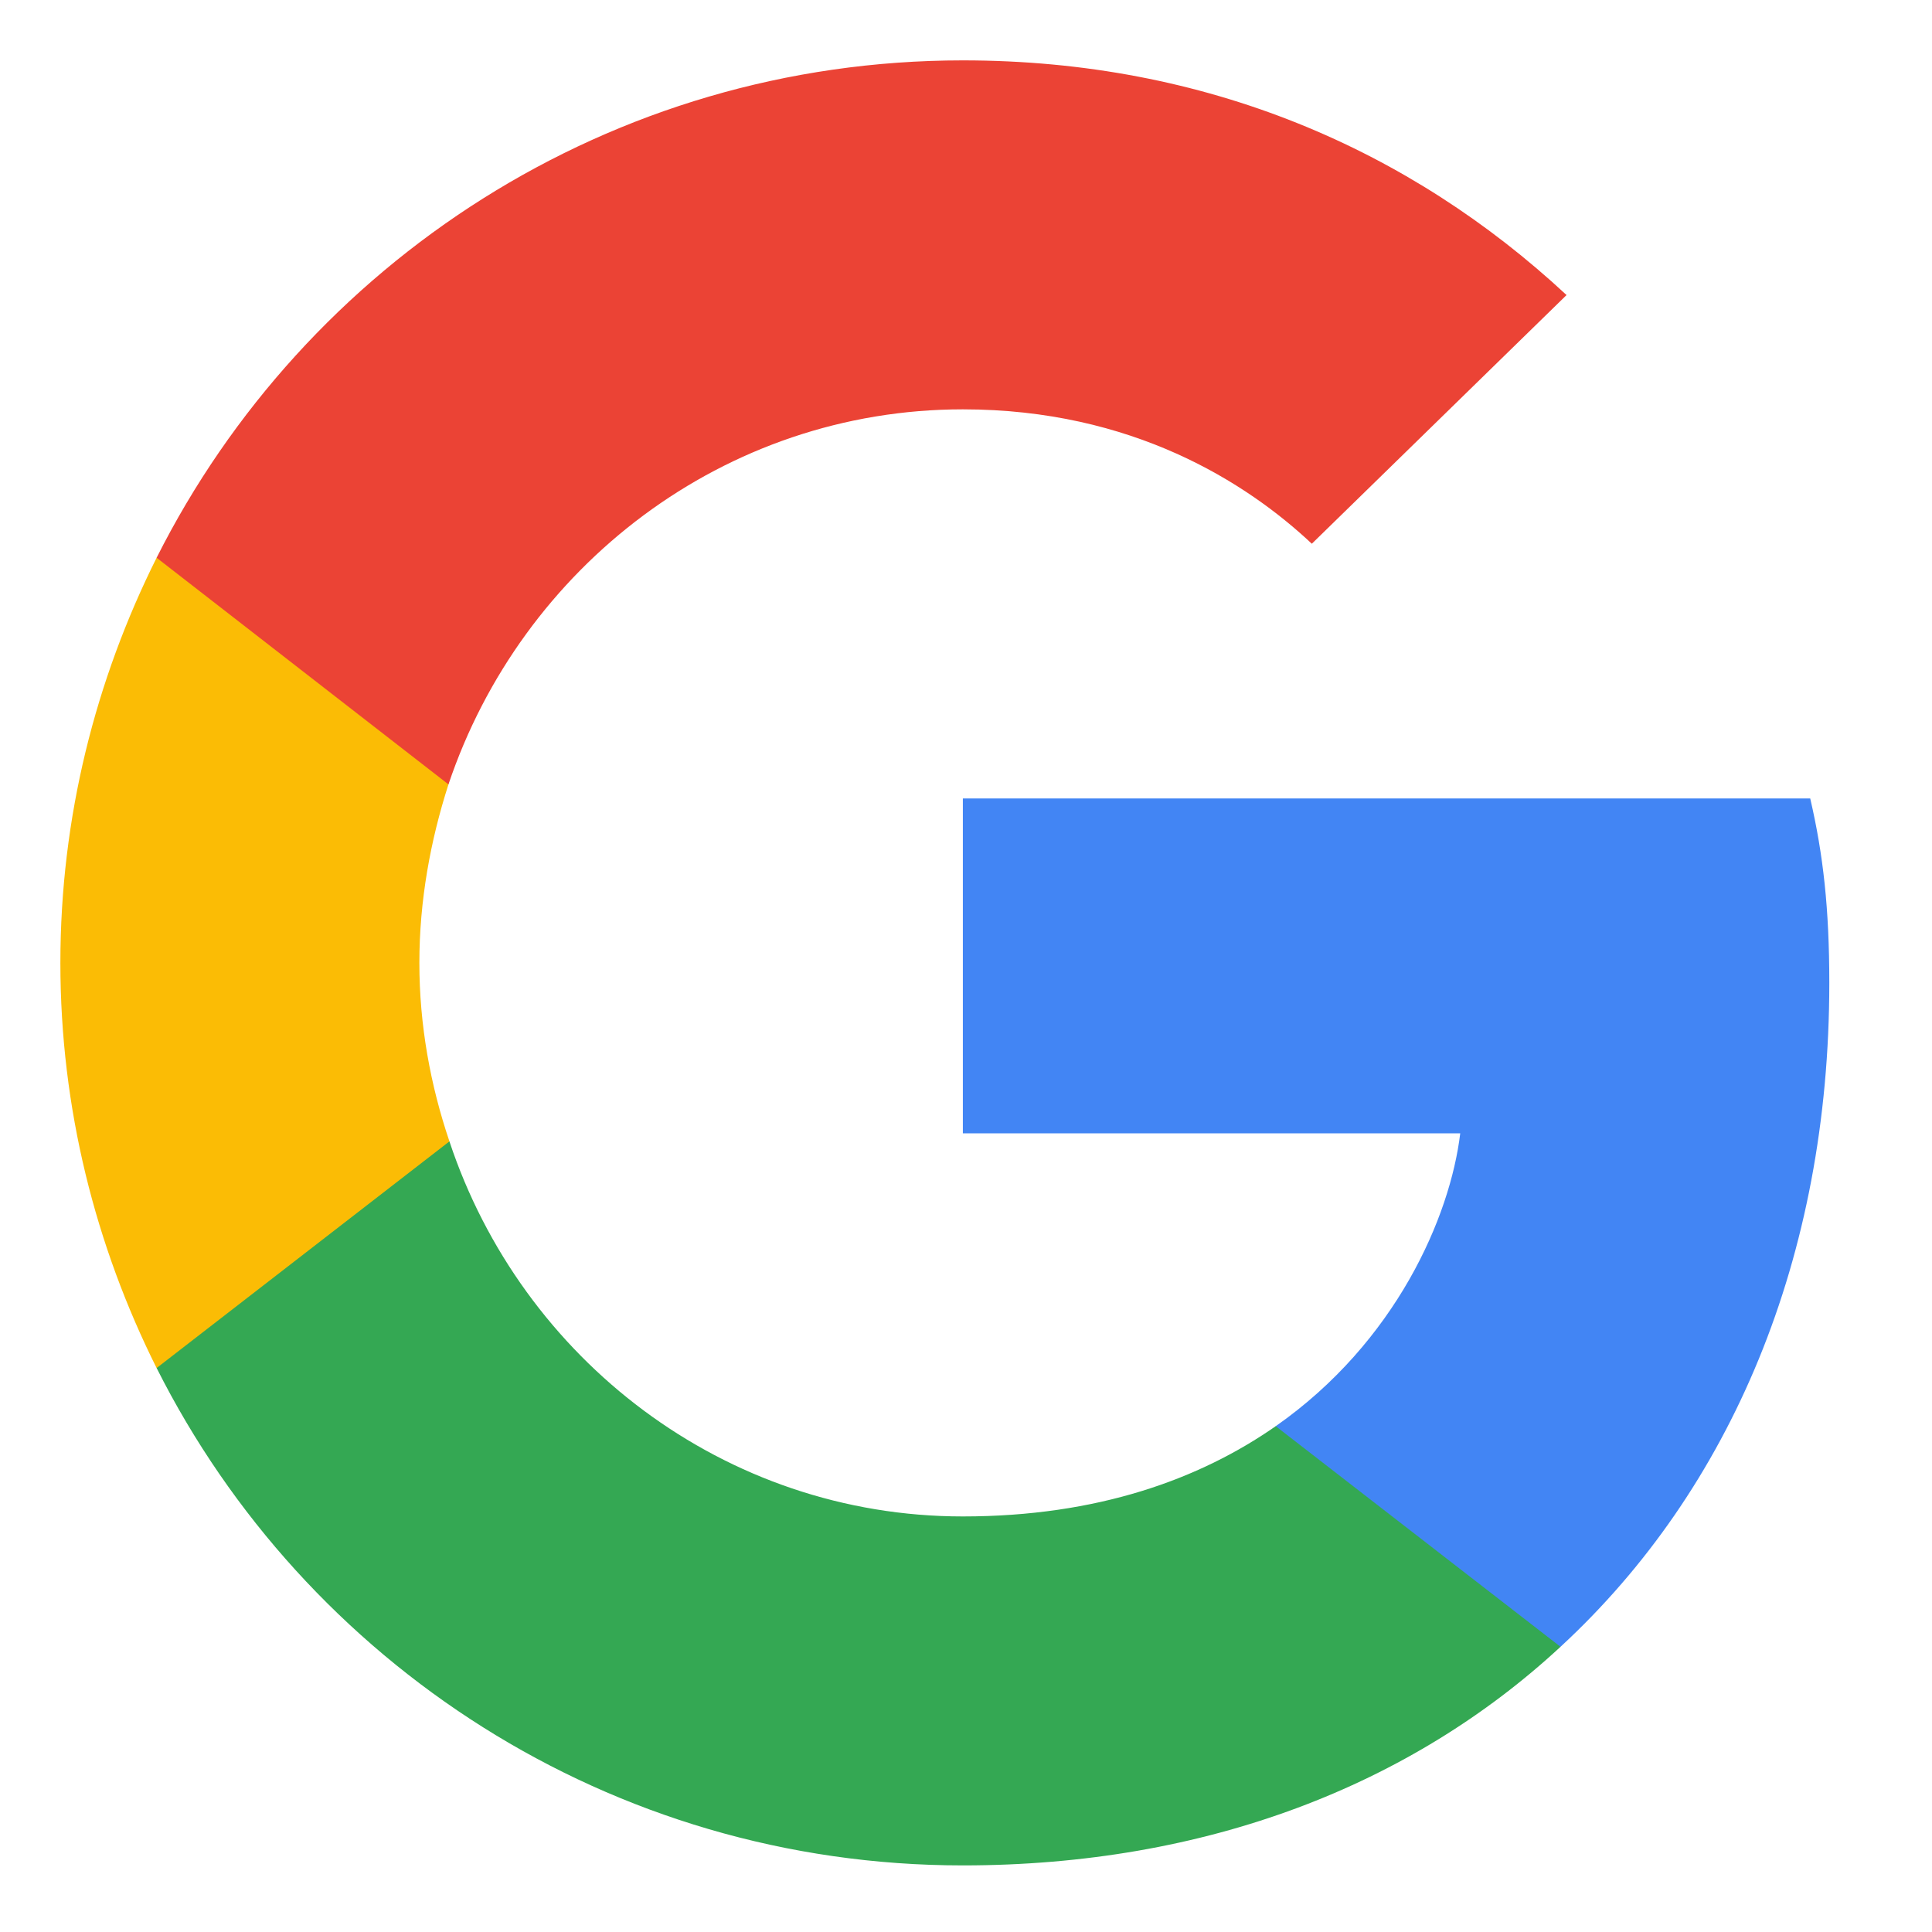
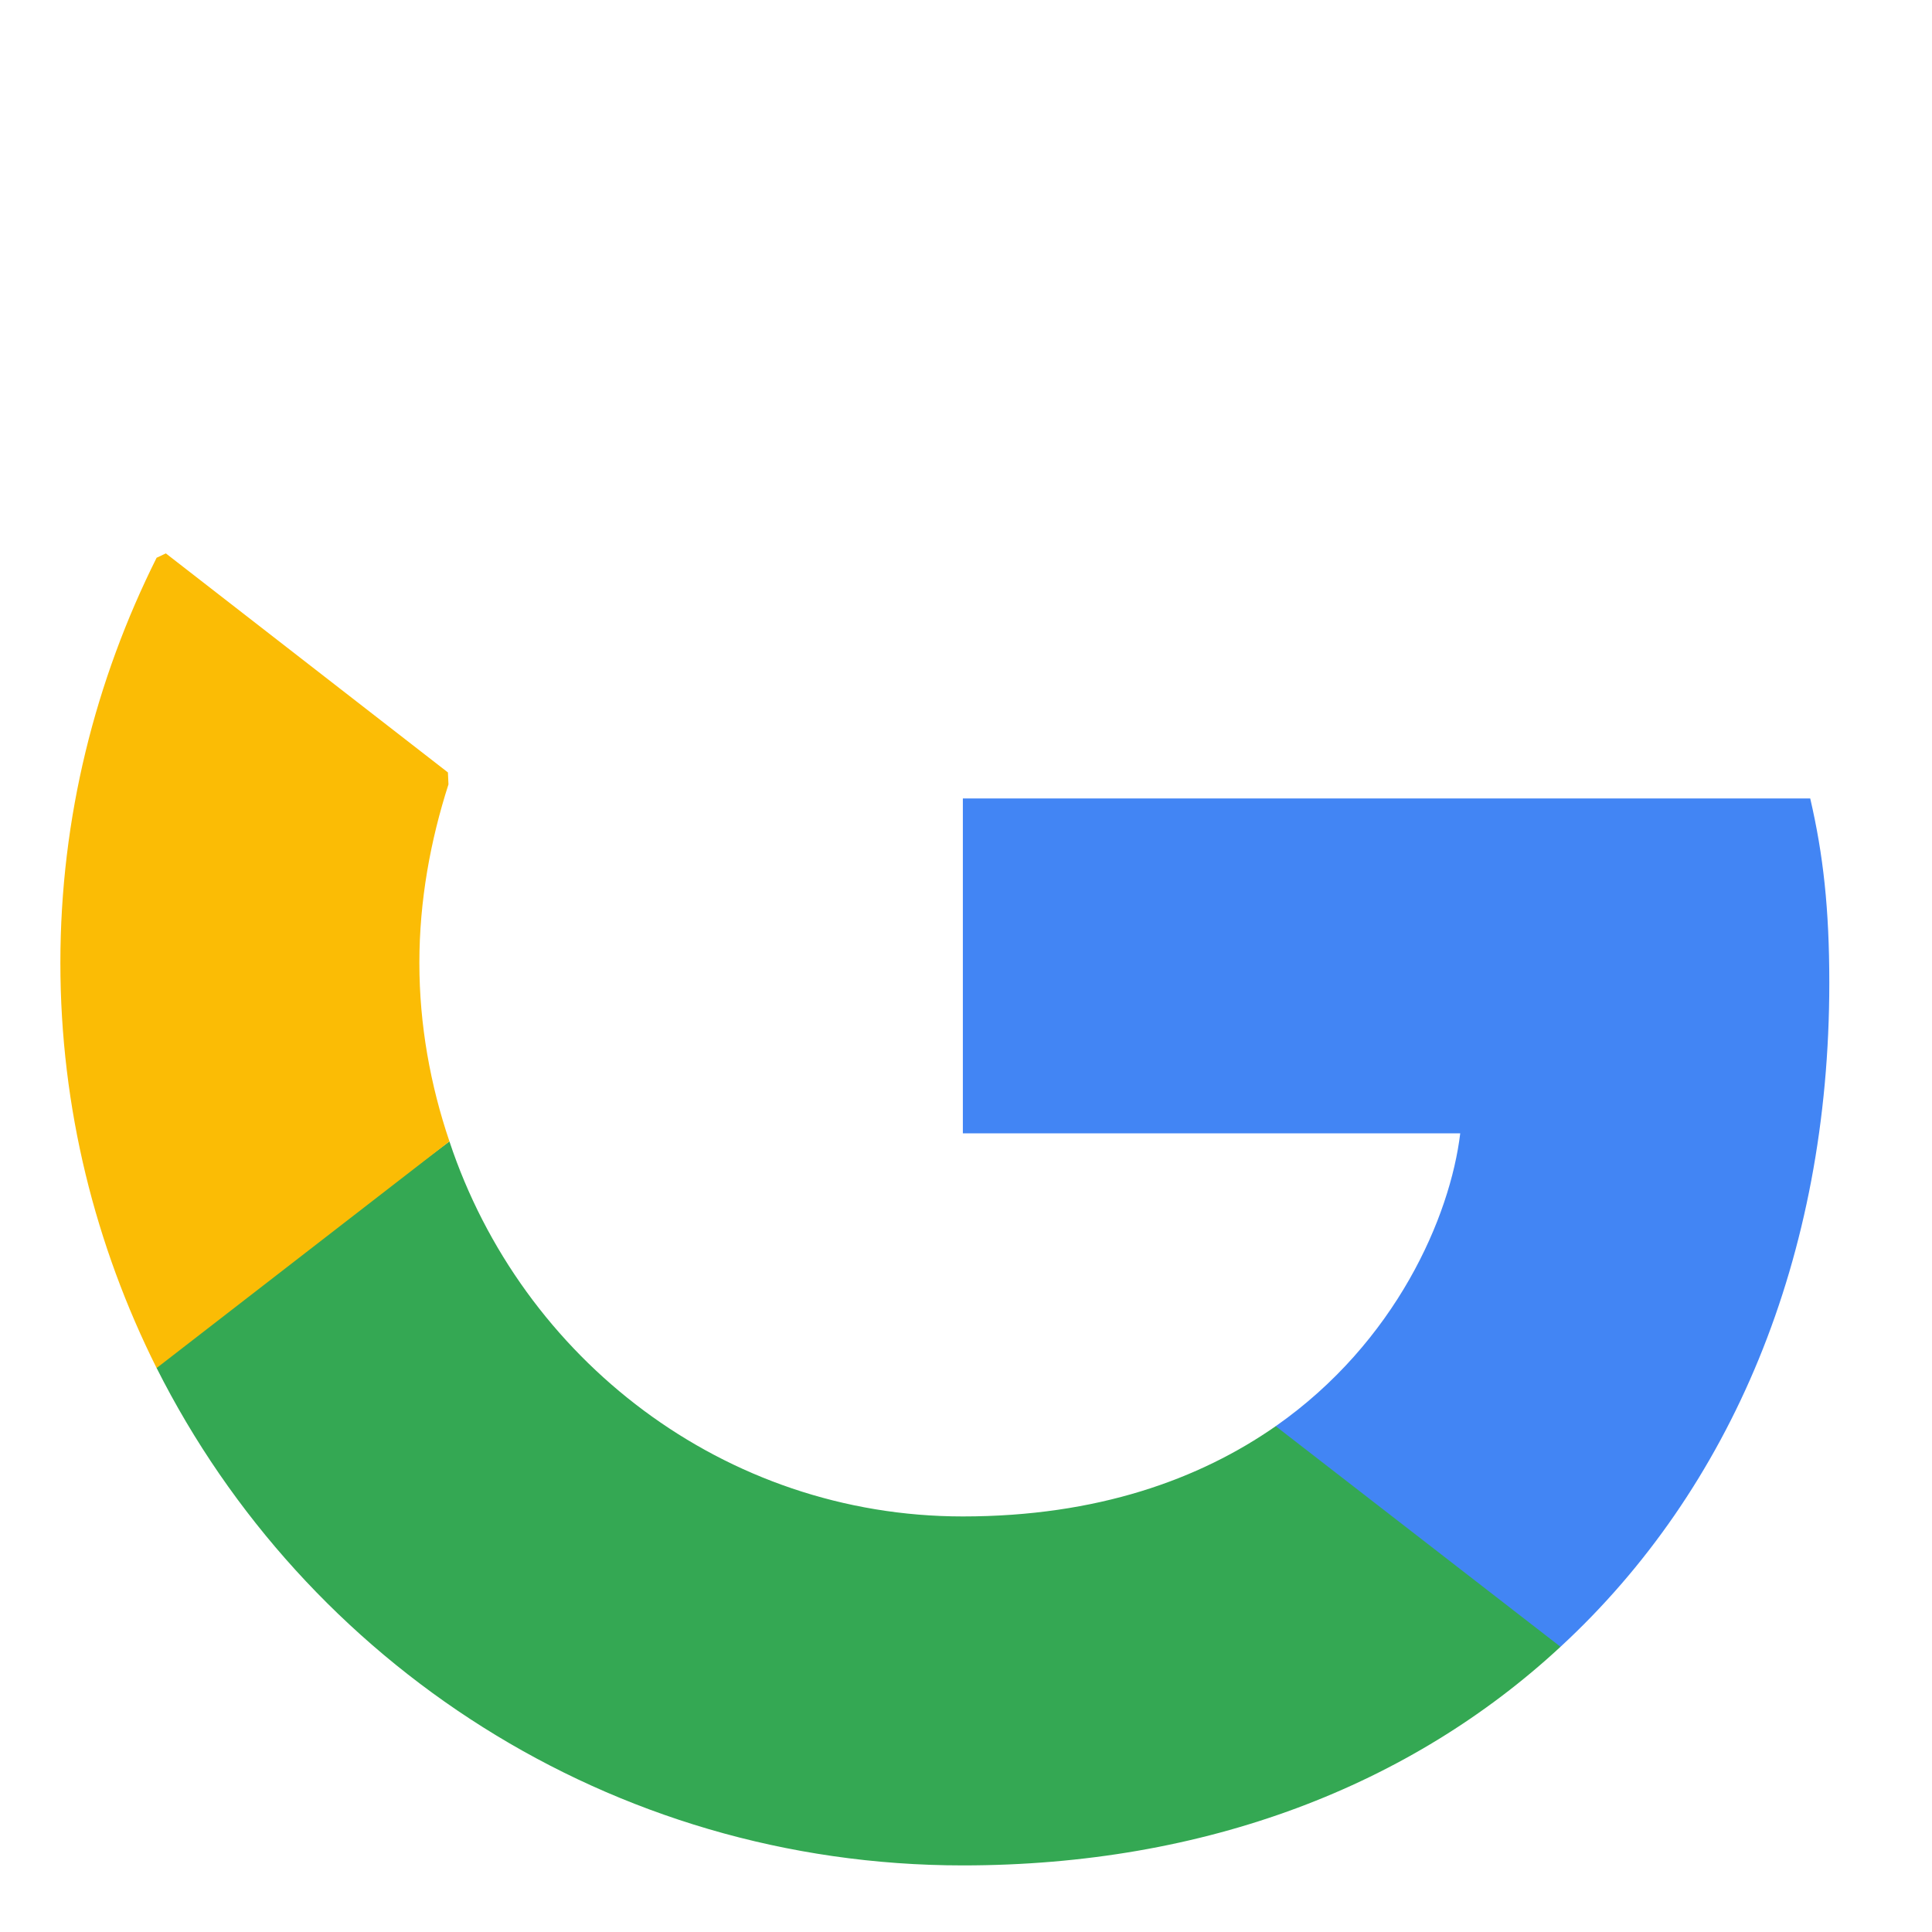
<svg xmlns="http://www.w3.org/2000/svg" width="32" height="32" viewBox="0 0 32 32" fill="none">
  <path d="M30.299 16.281C30.299 15.052 30.199 14.155 29.983 13.225H15.948V18.772H24.186C24.02 20.151 23.123 22.227 21.13 23.622L21.102 23.808L25.54 27.245L25.847 27.276C28.671 24.669 30.299 20.832 30.299 16.281Z" fill="#4285F4" />
-   <path d="M15.948 30.897C19.984 30.897 23.373 29.568 25.847 27.276L21.13 23.622C19.868 24.502 18.174 25.117 15.948 25.117C11.995 25.117 8.64 22.509 7.444 18.905L7.269 18.92L2.655 22.491L2.594 22.658C5.052 27.542 10.102 30.897 15.948 30.897Z" fill="#34A853" />
+   <path d="M15.948 30.897C19.984 30.897 23.373 29.568 25.847 27.276L21.13 23.622C19.868 24.502 18.174 25.117 15.948 25.117C11.995 25.117 8.64 22.509 7.444 18.905L2.655 22.491L2.594 22.658C5.052 27.542 10.102 30.897 15.948 30.897Z" fill="#34A853" />
  <path d="M7.444 18.905C7.129 17.975 6.946 16.978 6.946 15.948C6.946 14.919 7.129 13.922 7.428 12.992L7.419 12.794L2.747 9.166L2.594 9.238C1.581 11.265 1 13.54 1 15.948C1 18.357 1.581 20.632 2.594 22.659L7.444 18.905Z" fill="#FBBC05" />
-   <path d="M15.948 6.78C18.755 6.78 20.649 7.993 21.728 9.006L25.947 4.887C23.356 2.478 19.984 1 15.948 1C10.102 1 5.052 4.355 2.594 9.238L7.428 12.992C8.64 9.388 11.995 6.78 15.948 6.78Z" fill="#EB4335" />
</svg>